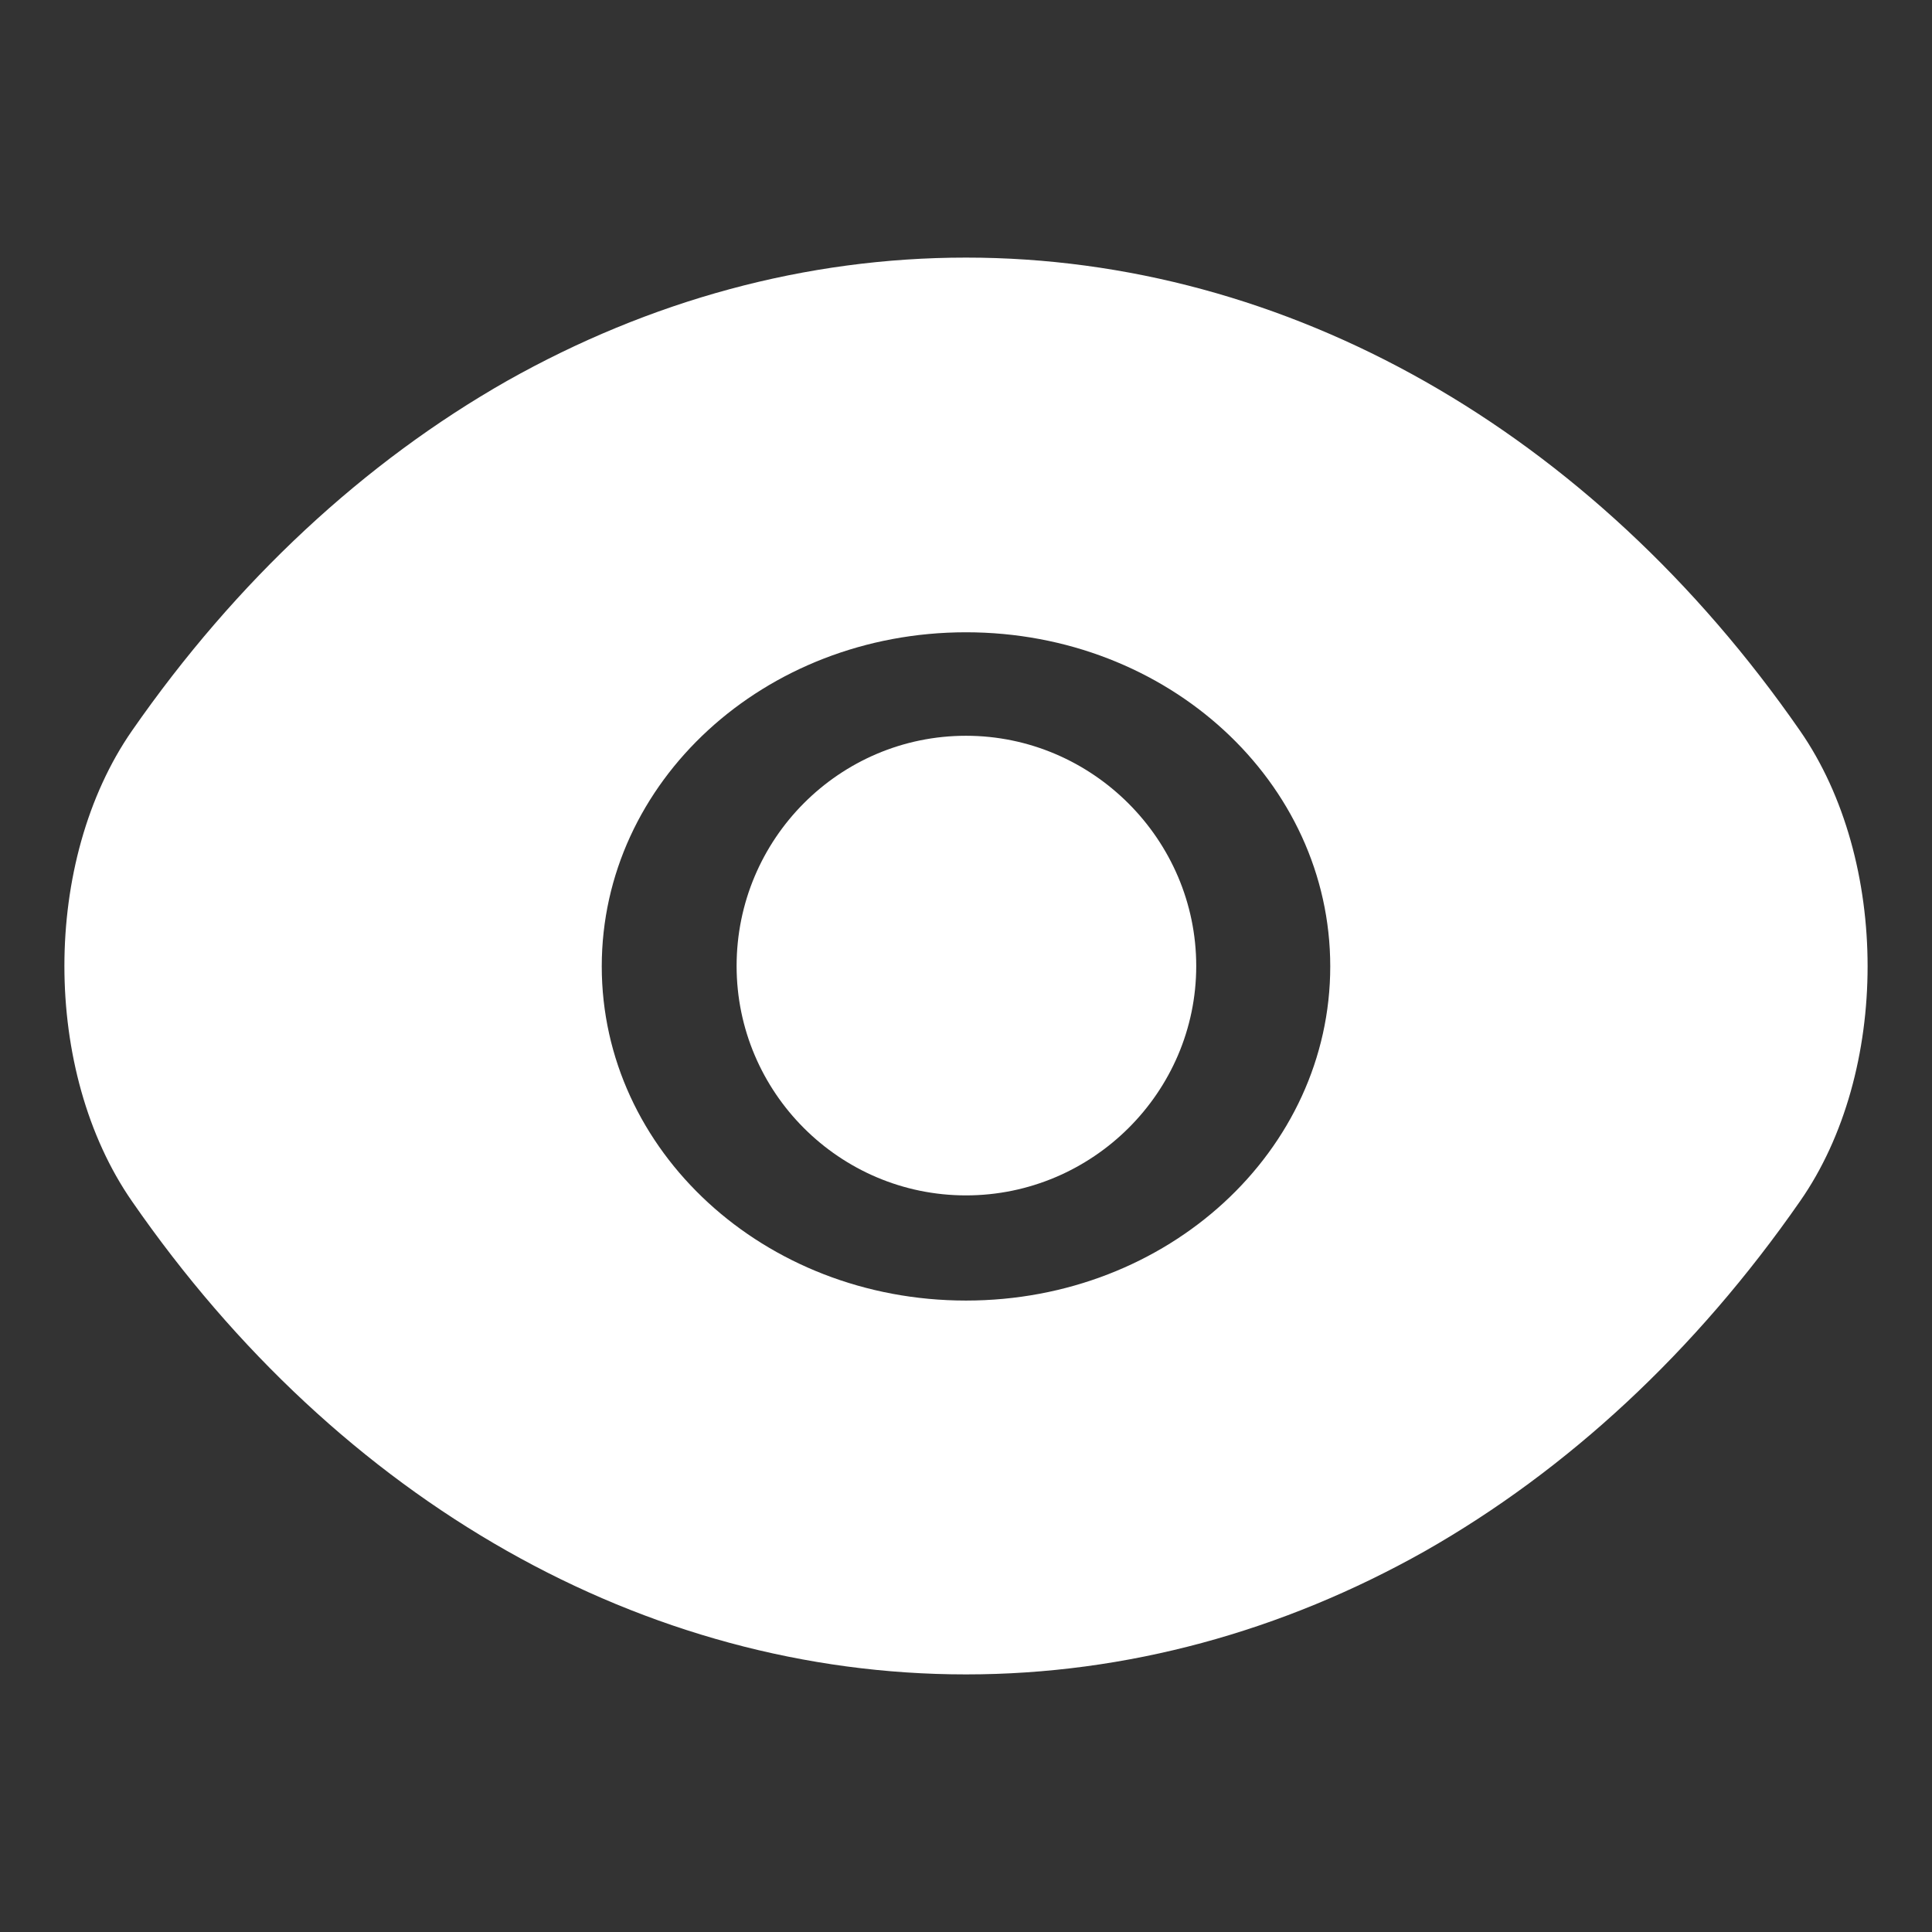
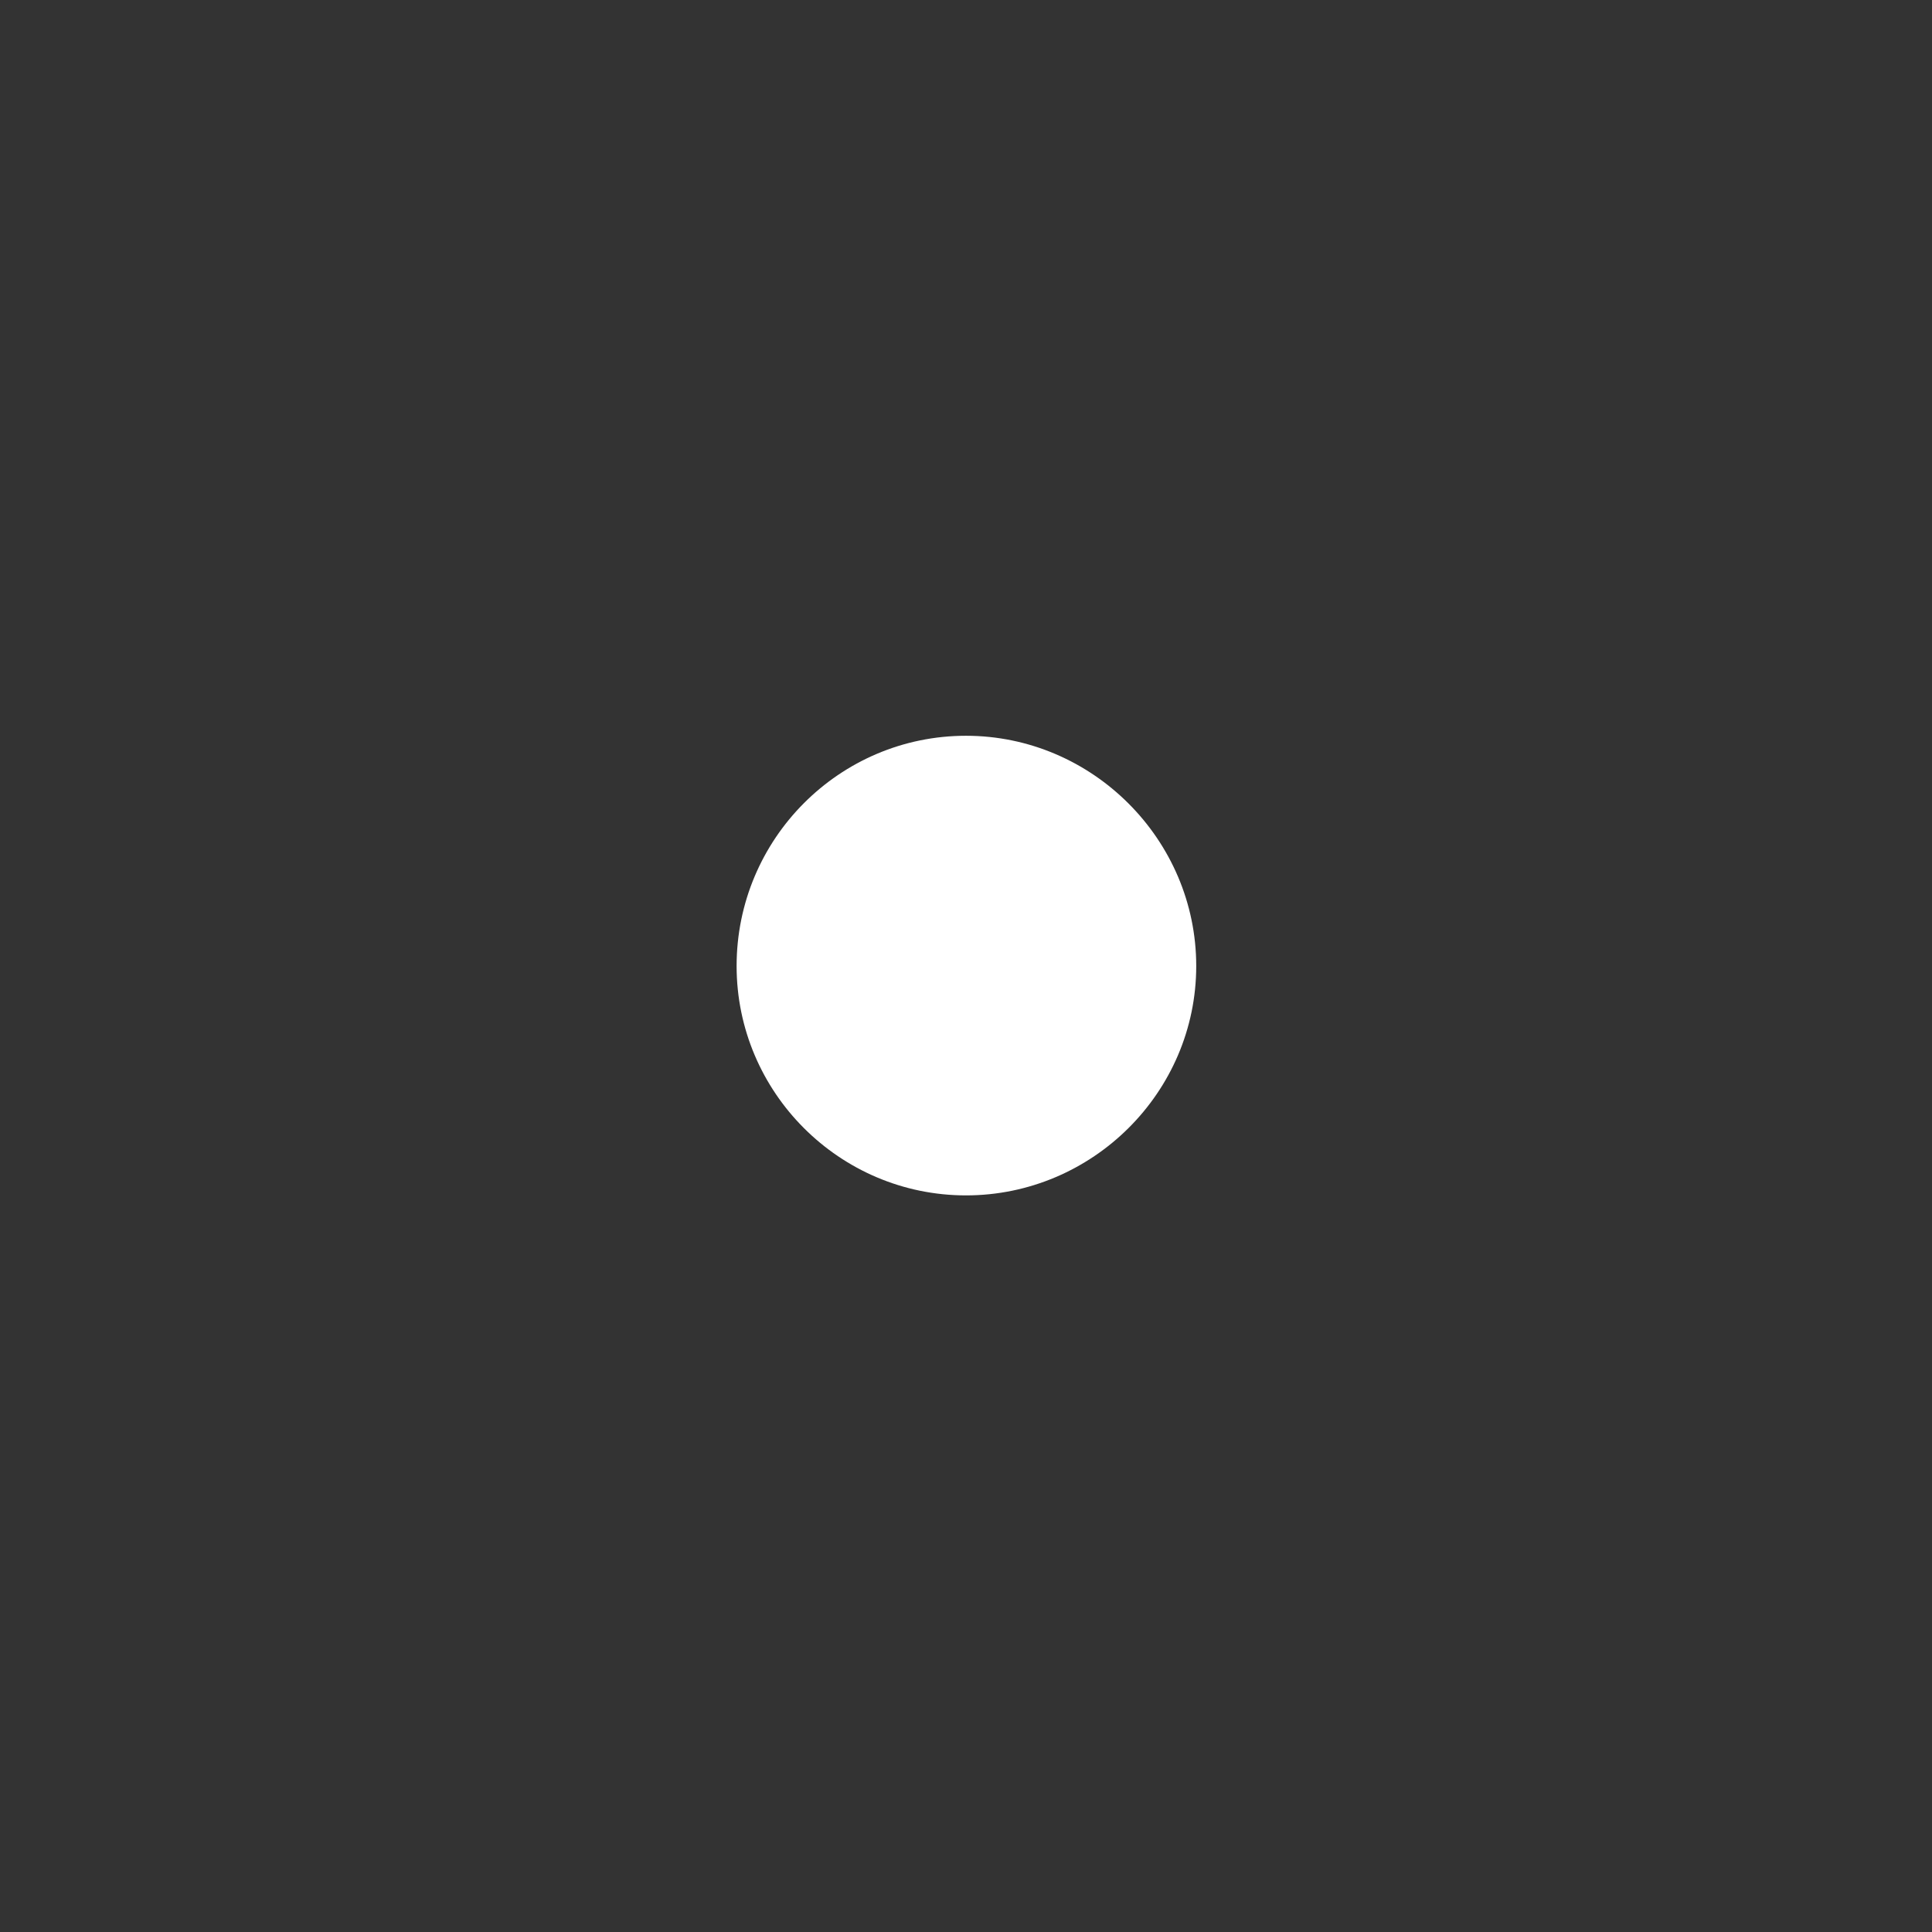
<svg xmlns="http://www.w3.org/2000/svg" width="30" height="30" viewBox="0 0 30 30" fill="none">
  <rect x="0" y="0" width="30" height="30" fill="#333333" stroke="none" />
-   <path d="M27.95 11.346C24.716 6.684 19.984 4 15 4C12.508 4 10.086 4.668 7.874 5.914C5.662 7.172 3.674 9.009 2.05 11.346C0.65 13.363 0.65 16.637 2.05 18.654C5.284 23.329 10.016 26 15 26C17.492 26 19.914 25.332 22.126 24.086C24.338 22.828 26.326 20.991 27.95 18.654C29.35 16.65 29.35 13.363 27.95 11.346ZM15 20.195C11.864 20.195 9.344 17.87 9.344 15.006C9.344 12.142 11.864 9.818 15 9.818C18.136 9.818 20.656 12.142 20.656 15.006C20.656 17.87 18.136 20.195 15 20.195Z" fill="white" />
  <path d="M15 11.425C13.037 11.425 11.438 13.025 11.438 15C11.438 16.962 13.037 18.562 15 18.562C16.962 18.562 18.575 16.962 18.575 15C18.575 13.037 16.962 11.425 15 11.425Z" fill="white" />
</svg>